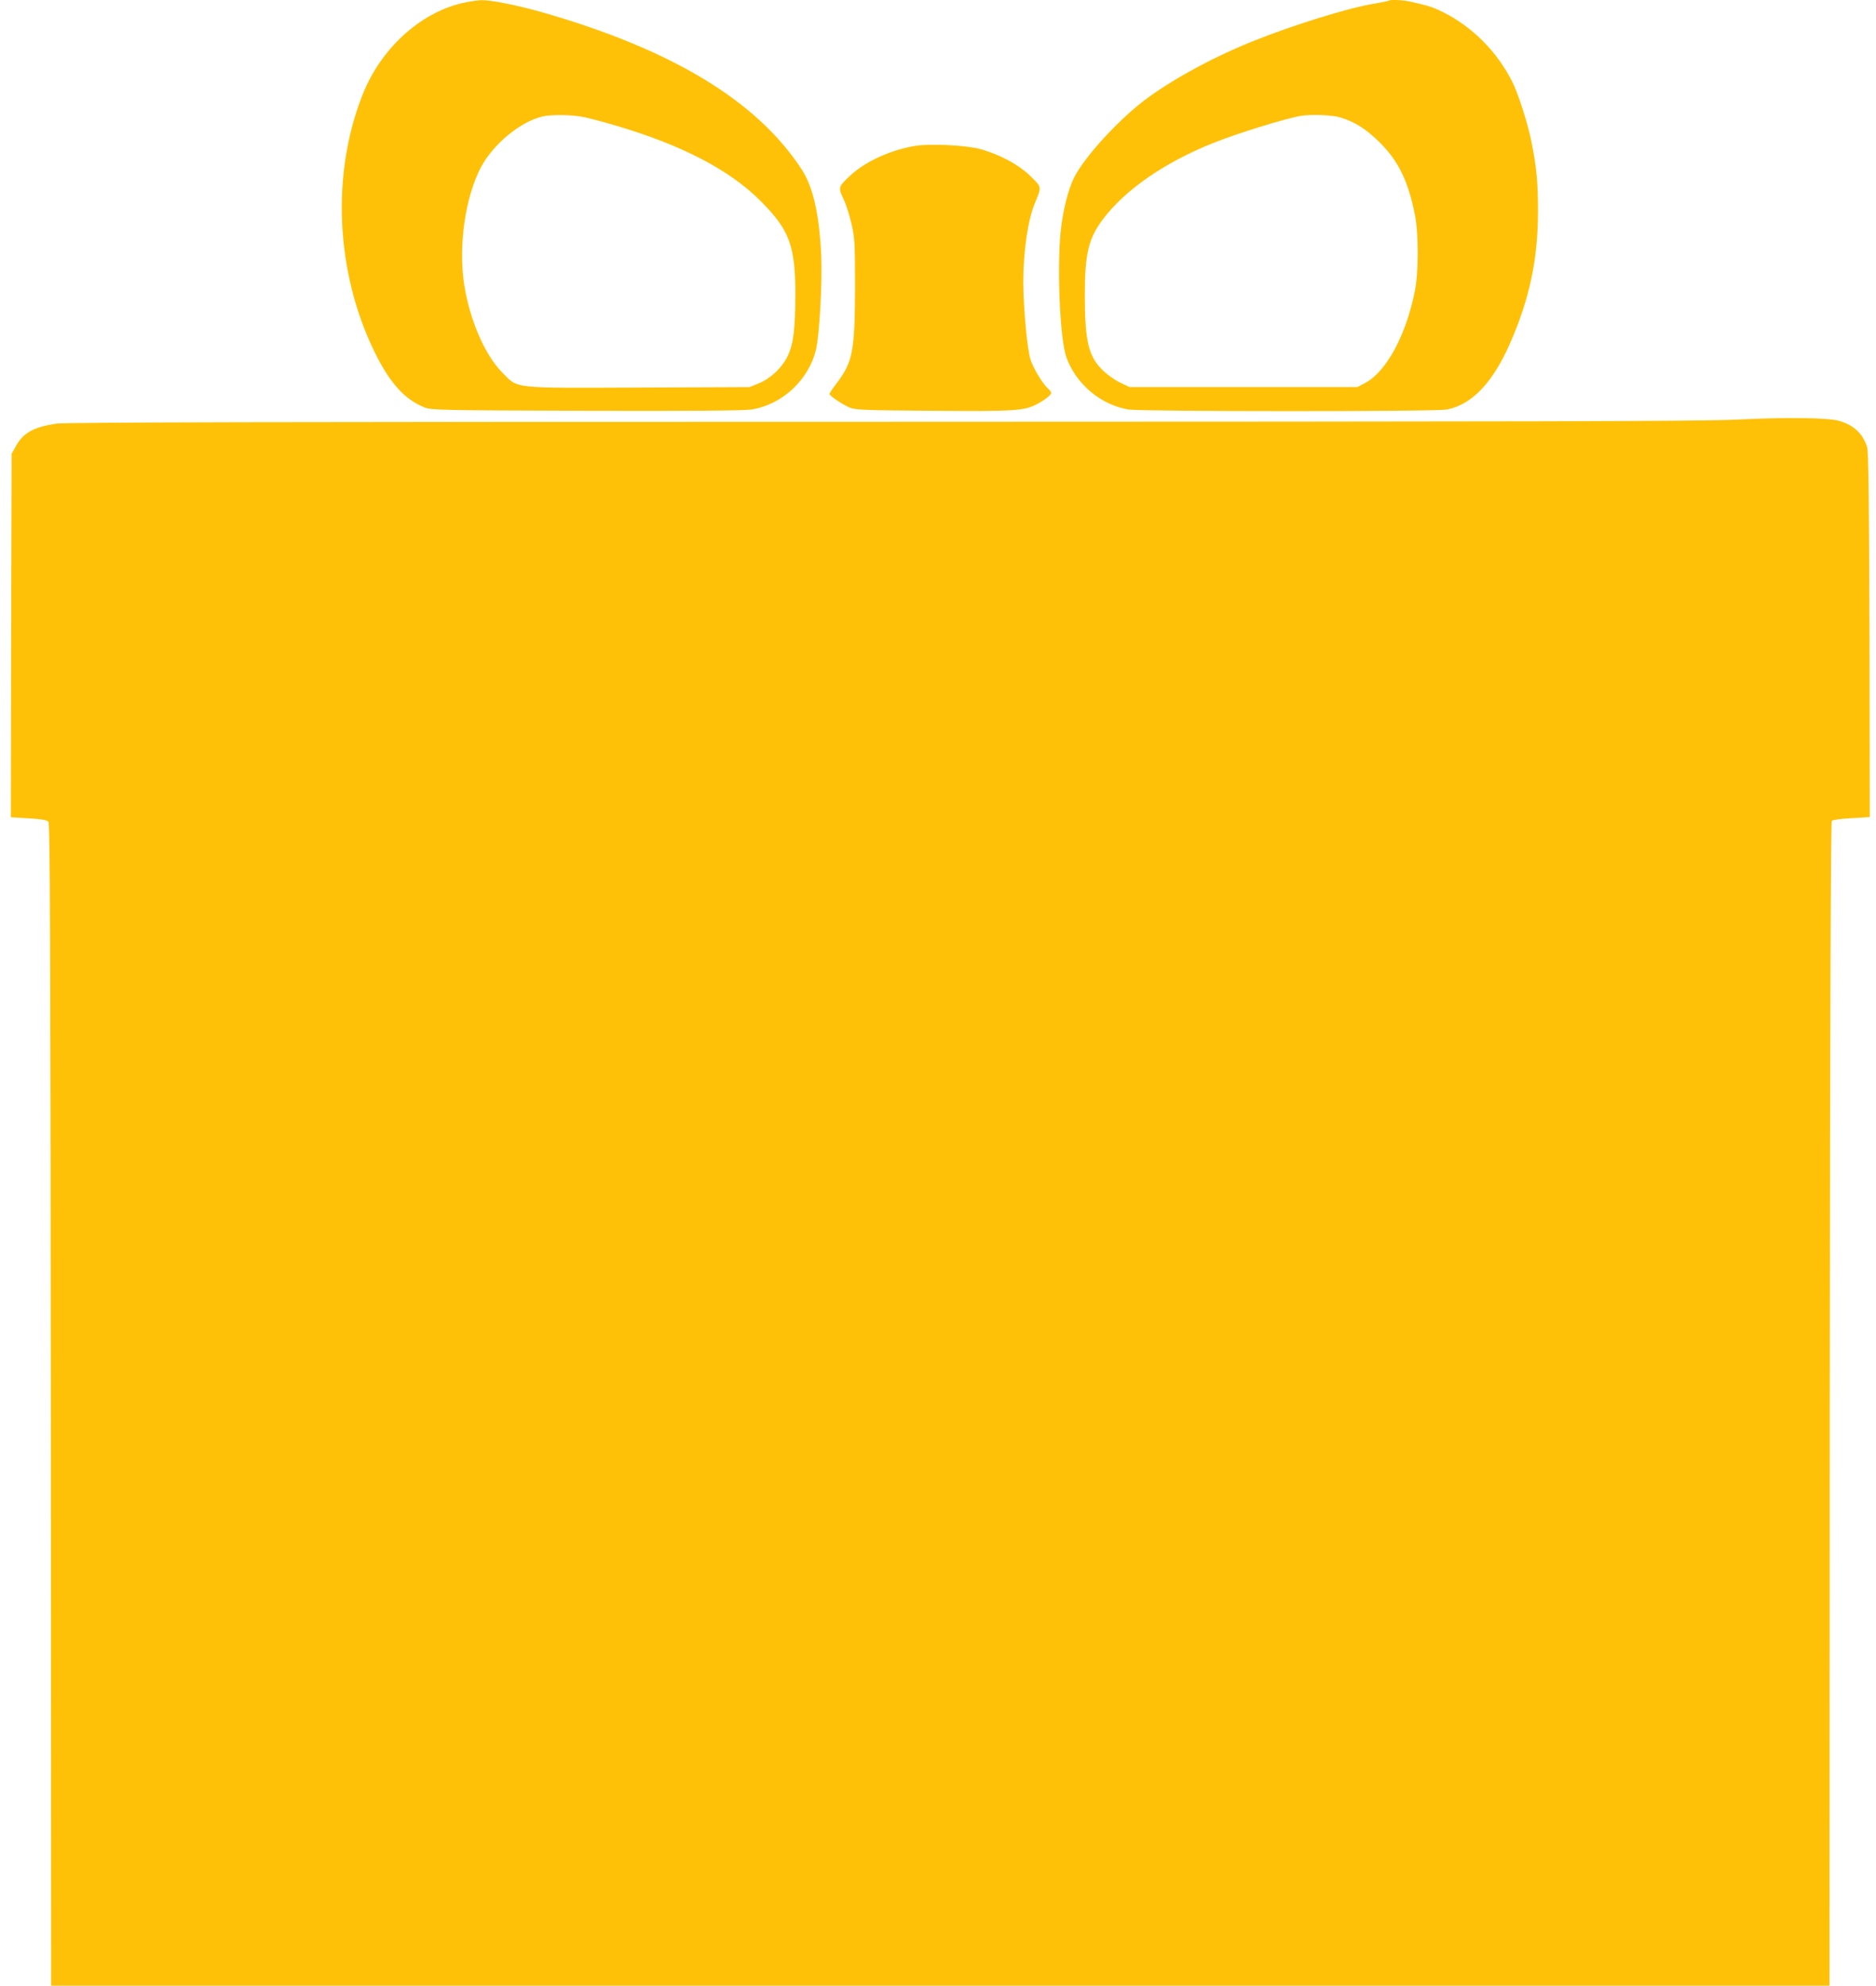
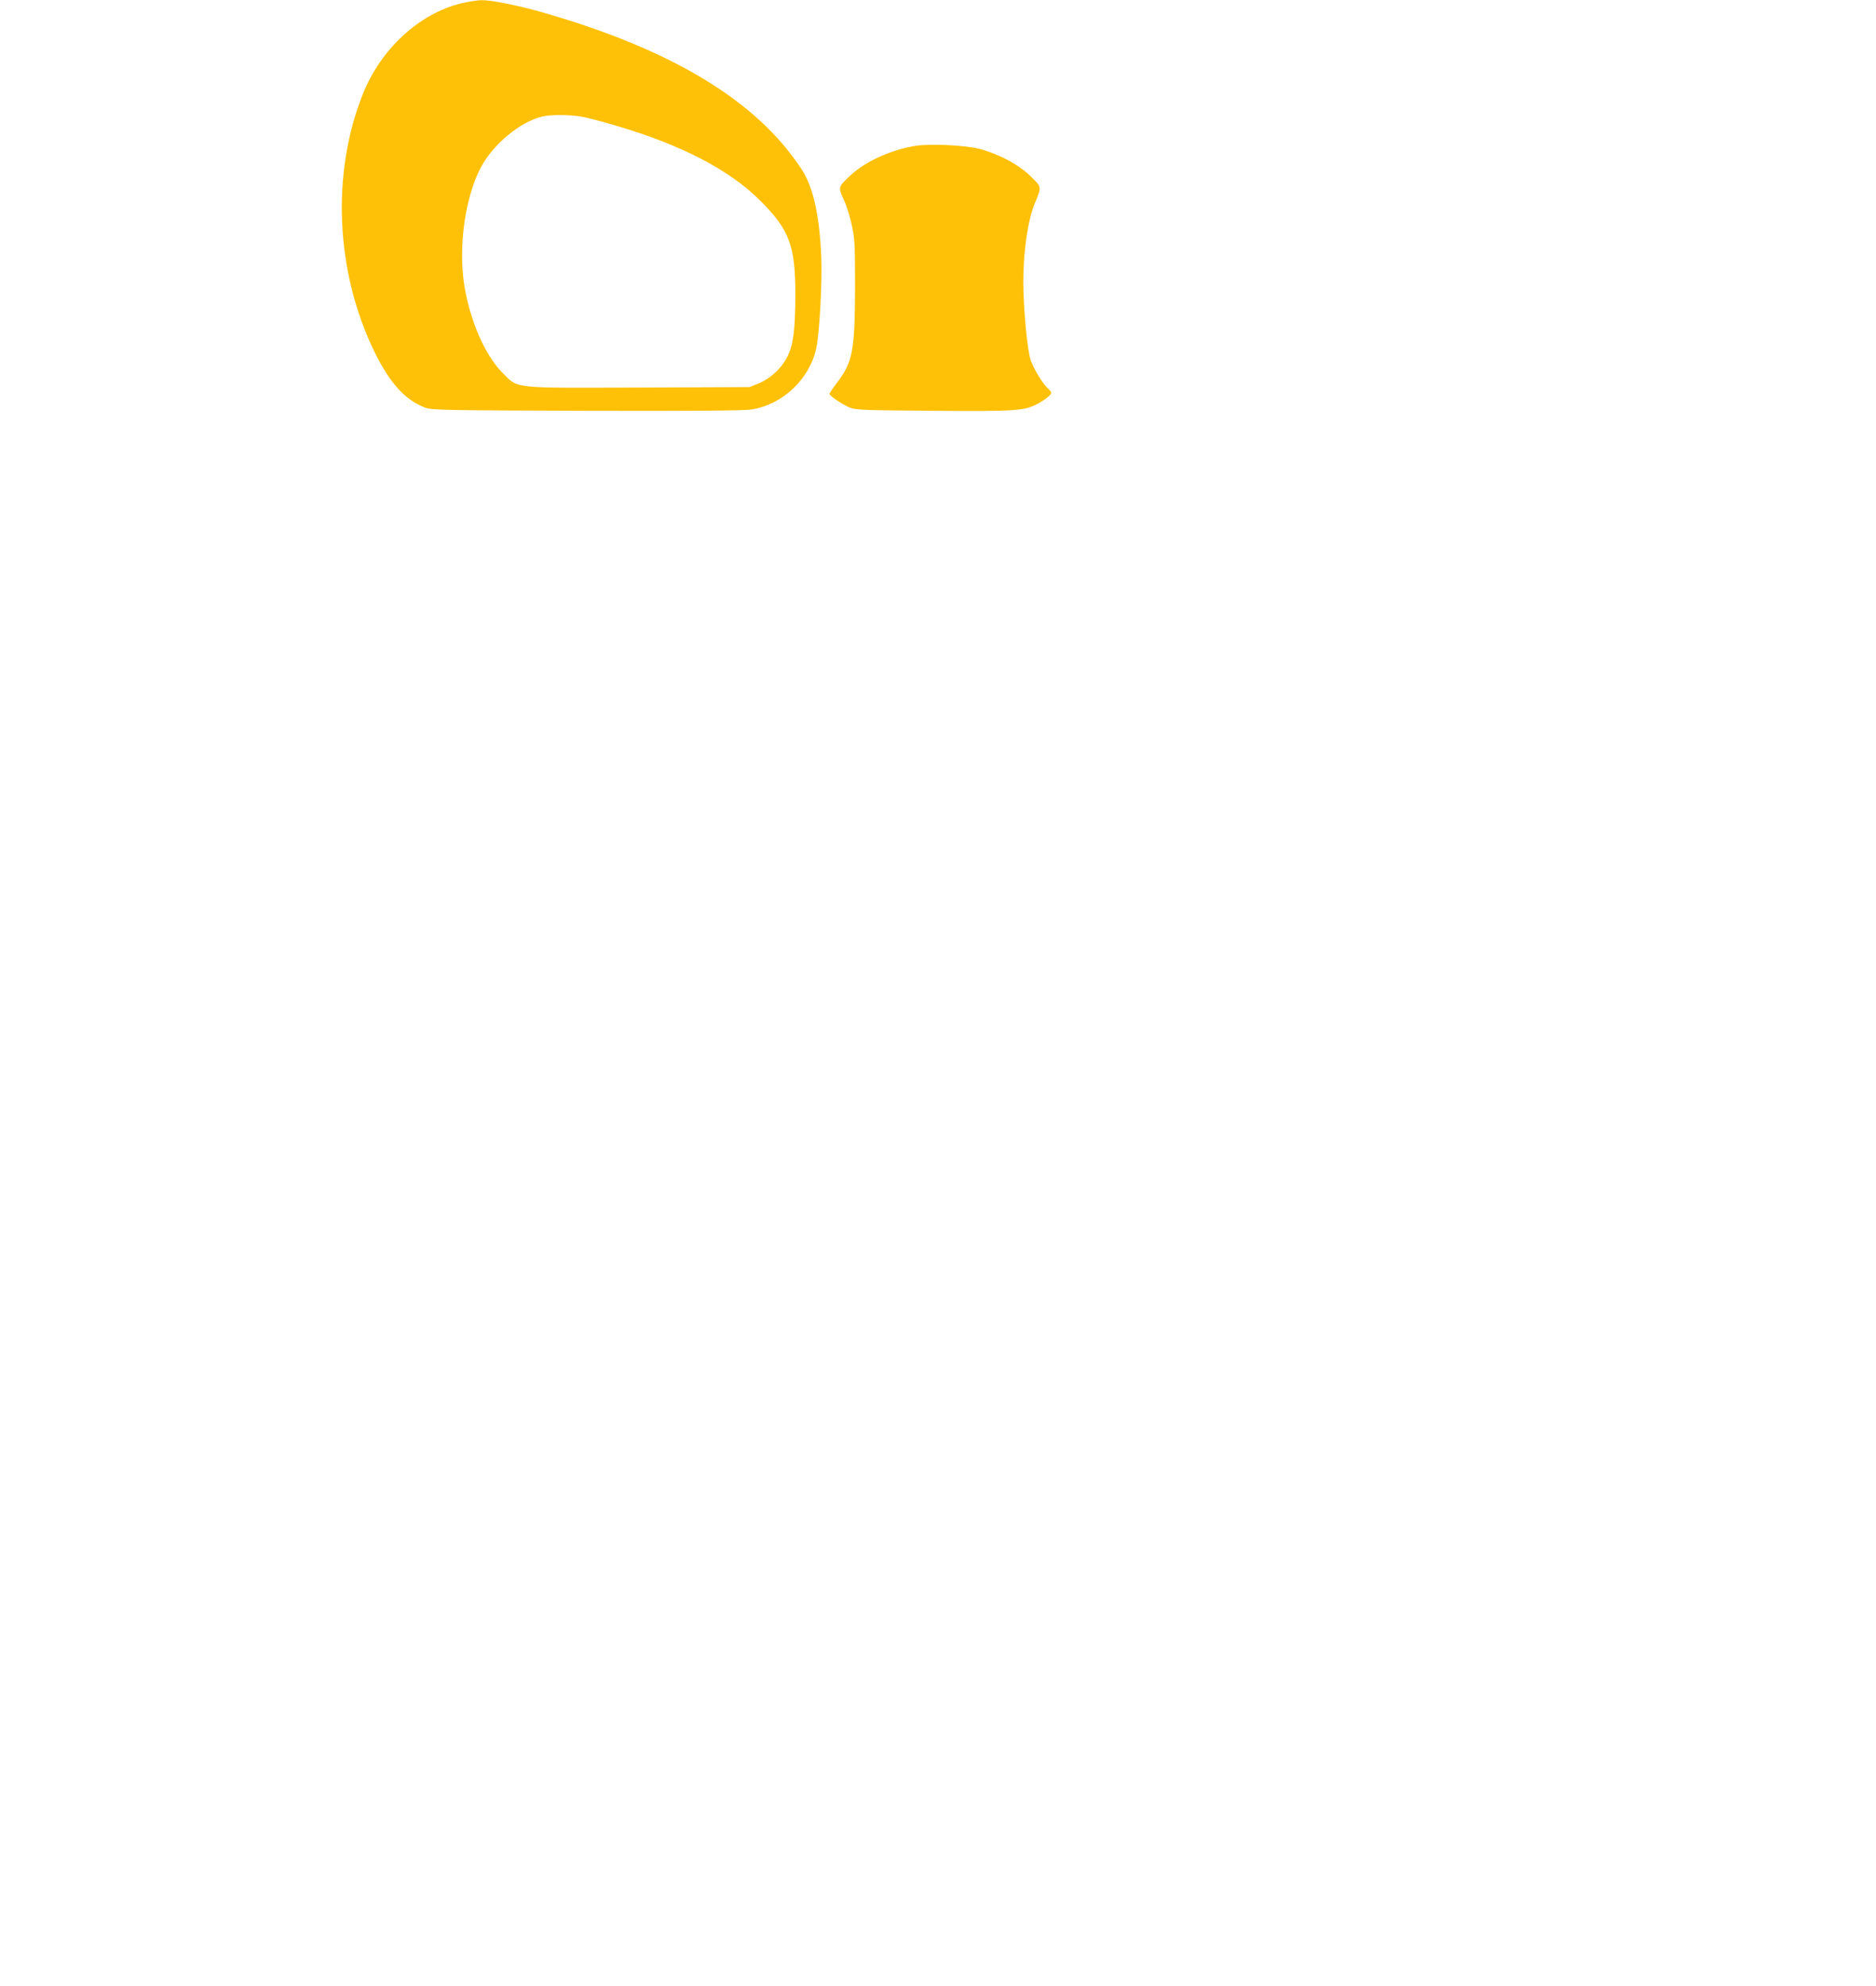
<svg xmlns="http://www.w3.org/2000/svg" version="1.0" width="1210pt" height="1280pt" viewBox="0 0 1210 1280" preserveAspectRatio="xMidYMid meet">
  <g transform="translate(0,1280) scale(0.1,-0.1)" fill="#ffc107" stroke="none">
-     <path d="M2976 12779 c-271 -66 -519 -293 -636 -586 -204 -511 -176 -1145 74 -1658 99 -203 196 -311 326 -362 42 -17 114 -18 1040 -21 676 -2 1017 1 1065 8 201 31 374 193 419 391 22 97 40 432 33 598 -12 267 -52 444 -125 557 -287 442 -835 774 -1672 1014 -166 47 -332 80 -396 79 -27 -1 -85 -10 -128 -20z m791 -734 c37 -8 130 -32 206 -55 422 -124 733 -285 932 -485 188 -188 225 -289 225 -608 -1 -220 -13 -318 -50 -393 -38 -77 -110 -144 -188 -176 l-57 -23 -709 -3 c-834 -3 -782 -9 -886 96 -113 114 -210 339 -246 567 -38 250 6 562 107 755 80 151 254 295 397 329 59 14 195 12 269 -4z" />
-     <path d="M8959 12796 c-2 -2 -49 -12 -104 -21 -165 -28 -509 -135 -765 -237 -249 -99 -494 -230 -681 -364 -177 -127 -410 -378 -481 -518 -39 -78 -73 -215 -87 -350 -24 -243 -4 -694 37 -809 62 -173 223 -308 402 -337 88 -13 1977 -14 2051 0 162 31 297 172 410 430 125 285 179 543 179 850 0 180 -9 278 -41 440 -24 122 -85 312 -124 391 -99 197 -260 358 -452 453 -64 31 -89 39 -205 65 -46 11 -131 15 -139 7z m-318 -752 c96 -28 170 -75 260 -164 120 -120 183 -250 226 -470 23 -118 23 -365 -1 -484 -56 -285 -184 -522 -320 -594 l-51 -27 -735 0 -735 0 -57 27 c-32 15 -80 48 -108 74 -99 92 -123 189 -123 494 0 265 24 363 117 487 144 191 399 367 713 492 161 64 463 157 563 174 64 11 200 6 251 -9z" />
+     <path d="M2976 12779 c-271 -66 -519 -293 -636 -586 -204 -511 -176 -1145 74 -1658 99 -203 196 -311 326 -362 42 -17 114 -18 1040 -21 676 -2 1017 1 1065 8 201 31 374 193 419 391 22 97 40 432 33 598 -12 267 -52 444 -125 557 -287 442 -835 774 -1672 1014 -166 47 -332 80 -396 79 -27 -1 -85 -10 -128 -20m791 -734 c37 -8 130 -32 206 -55 422 -124 733 -285 932 -485 188 -188 225 -289 225 -608 -1 -220 -13 -318 -50 -393 -38 -77 -110 -144 -188 -176 l-57 -23 -709 -3 c-834 -3 -782 -9 -886 96 -113 114 -210 339 -246 567 -38 250 6 562 107 755 80 151 254 295 397 329 59 14 195 12 269 -4z" />
    <path d="M5905 11860 c-156 -25 -320 -99 -417 -188 -83 -77 -83 -79 -47 -156 17 -36 40 -109 52 -163 20 -88 22 -127 22 -398 -1 -415 -14 -487 -117 -623 -27 -35 -48 -67 -48 -71 0 -13 86 -70 132 -89 38 -15 101 -17 543 -20 533 -4 581 0 665 44 51 27 90 58 90 72 0 5 -9 17 -20 27 -35 31 -91 124 -112 183 -22 62 -47 332 -48 503 0 197 30 405 76 512 43 104 44 100 -29 171 -77 76 -206 144 -332 177 -92 23 -314 34 -410 19z" />
-     <path d="M11195 10095 c-218 -11 -1283 -13 -5515 -14 -3914 0 -5264 -3 -5319 -12 -143 -22 -211 -59 -257 -142 l-29 -52 -3 -1171 -2 -1172 114 -7 c85 -5 118 -11 128 -22 11 -13 13 -716 16 -3760 l2 -3743 5735 0 5735 0 2 3750 c2 2563 6 3752 13 3759 6 6 63 14 128 17 l117 7 -2 1176 c-3 905 -6 1184 -16 1212 -29 85 -84 137 -176 165 -71 22 -337 25 -671 9z" />
  </g>
</svg>